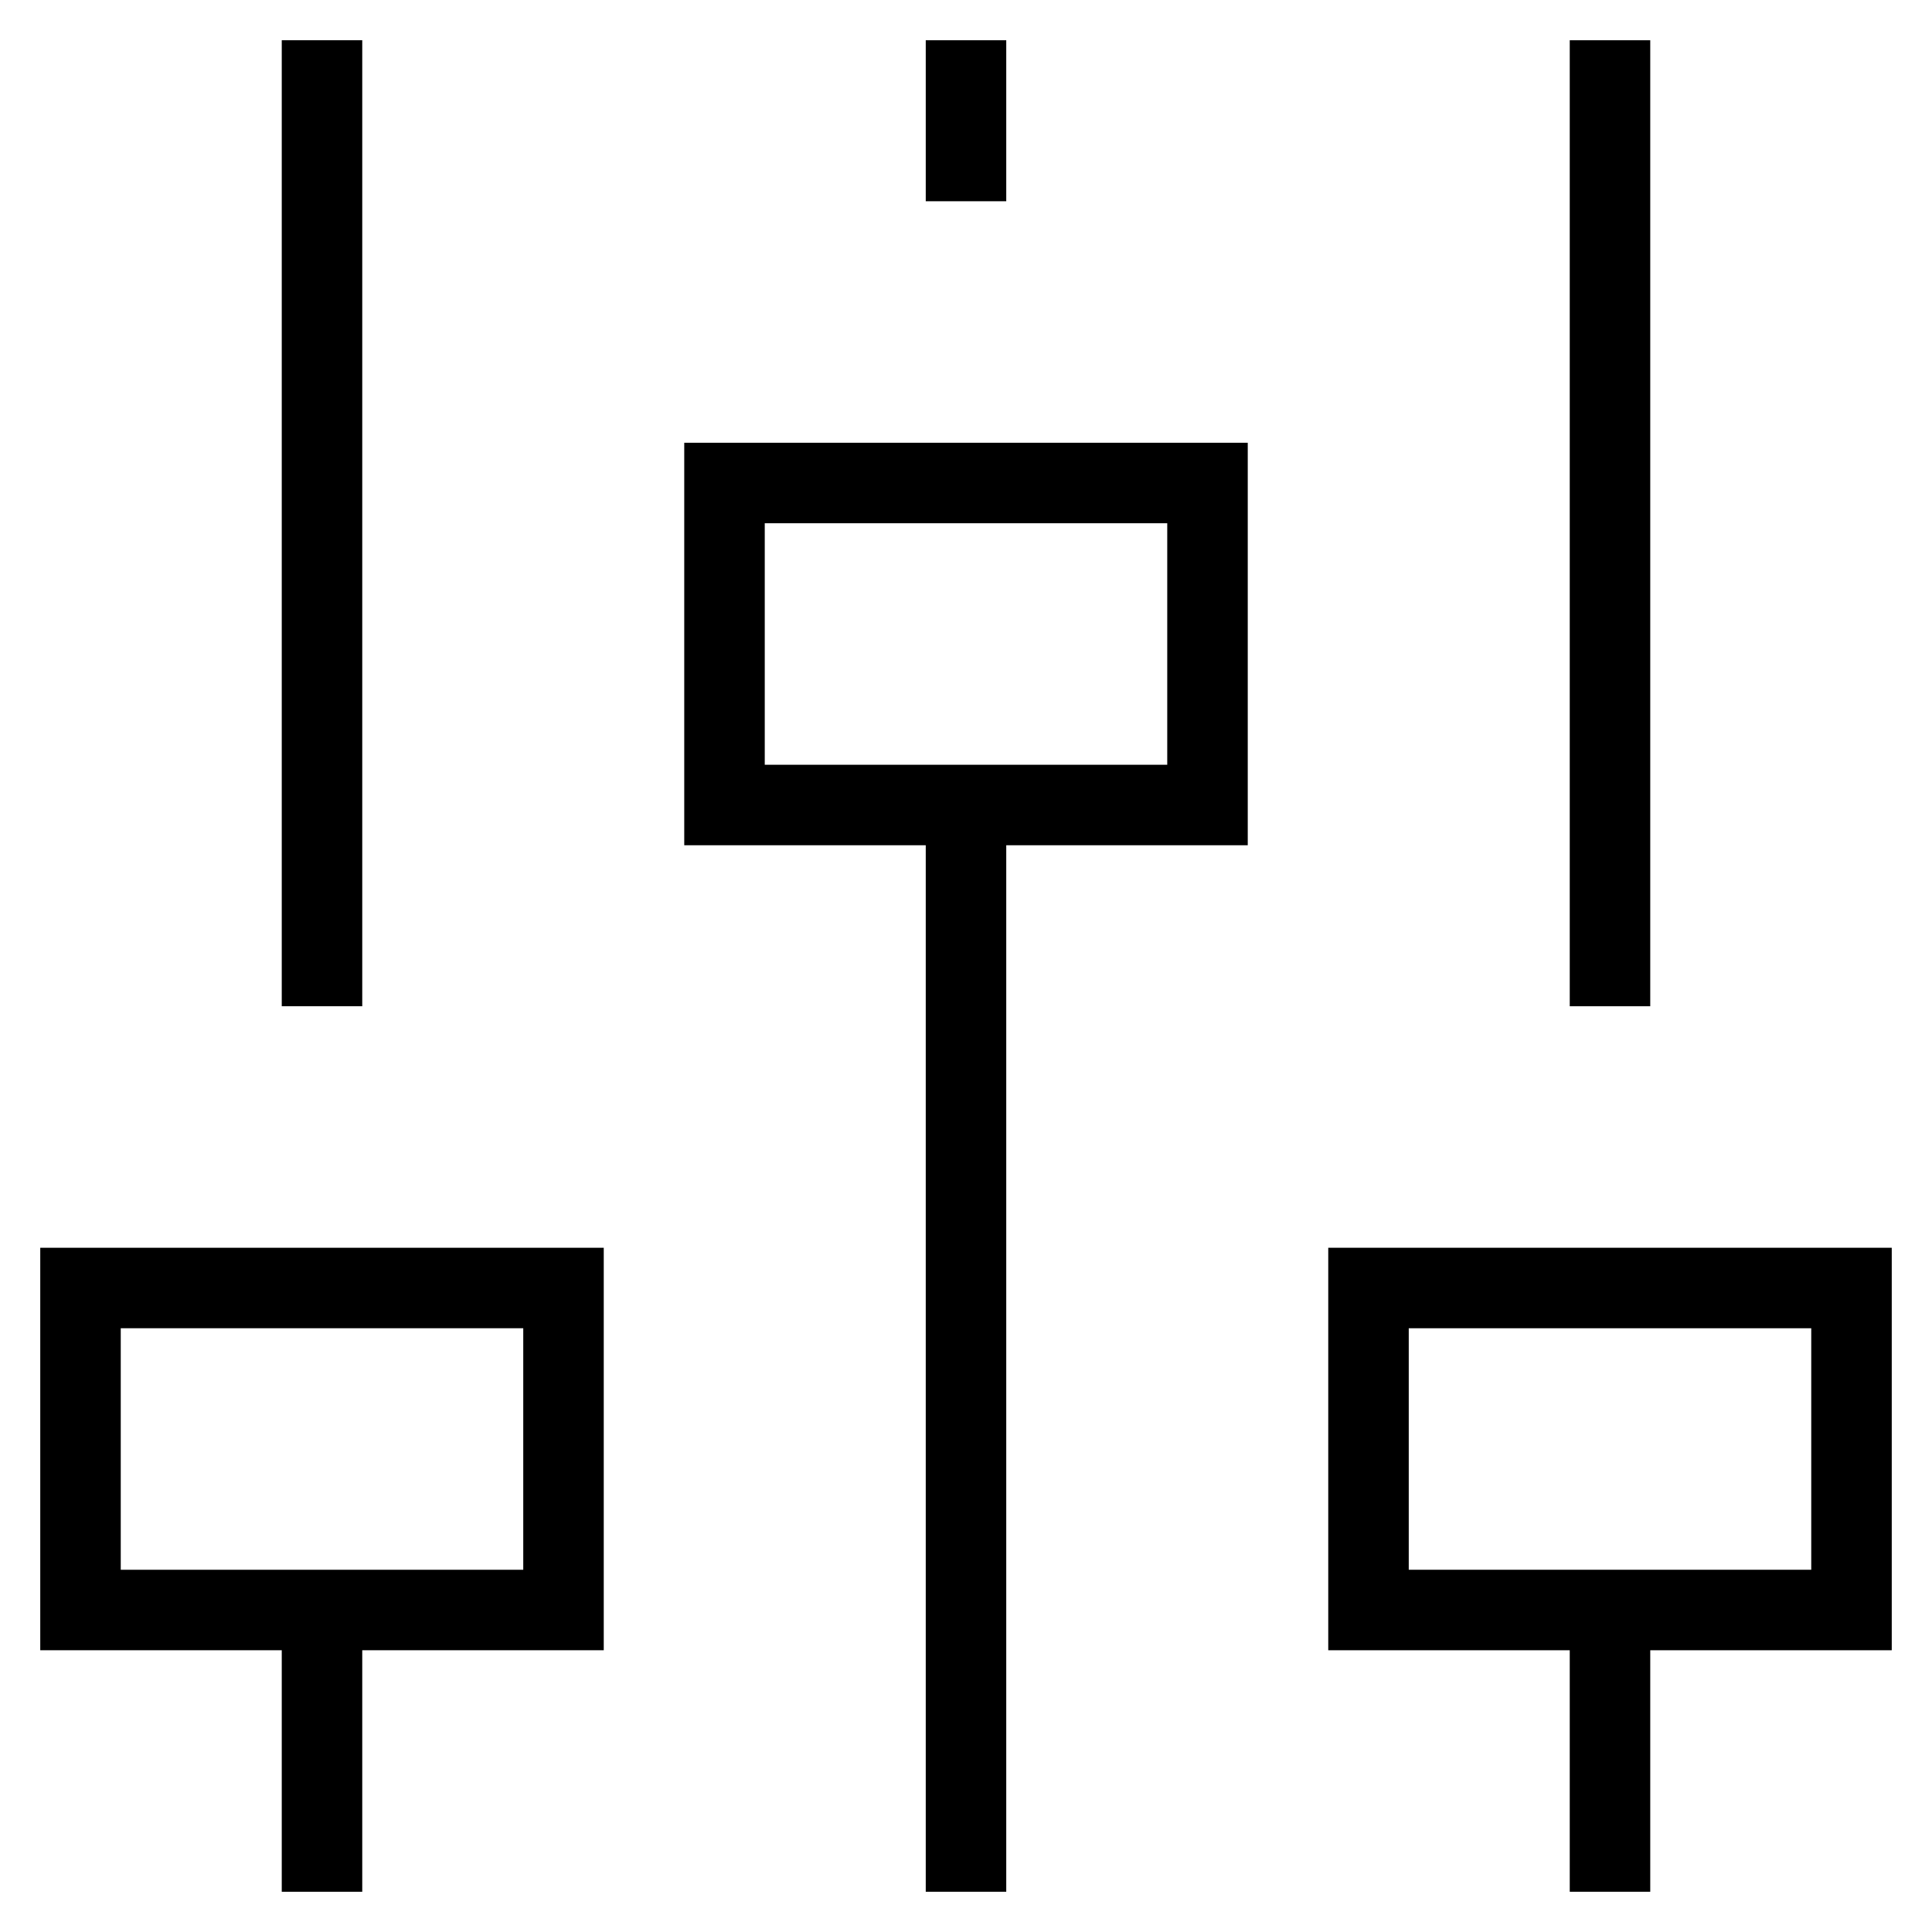
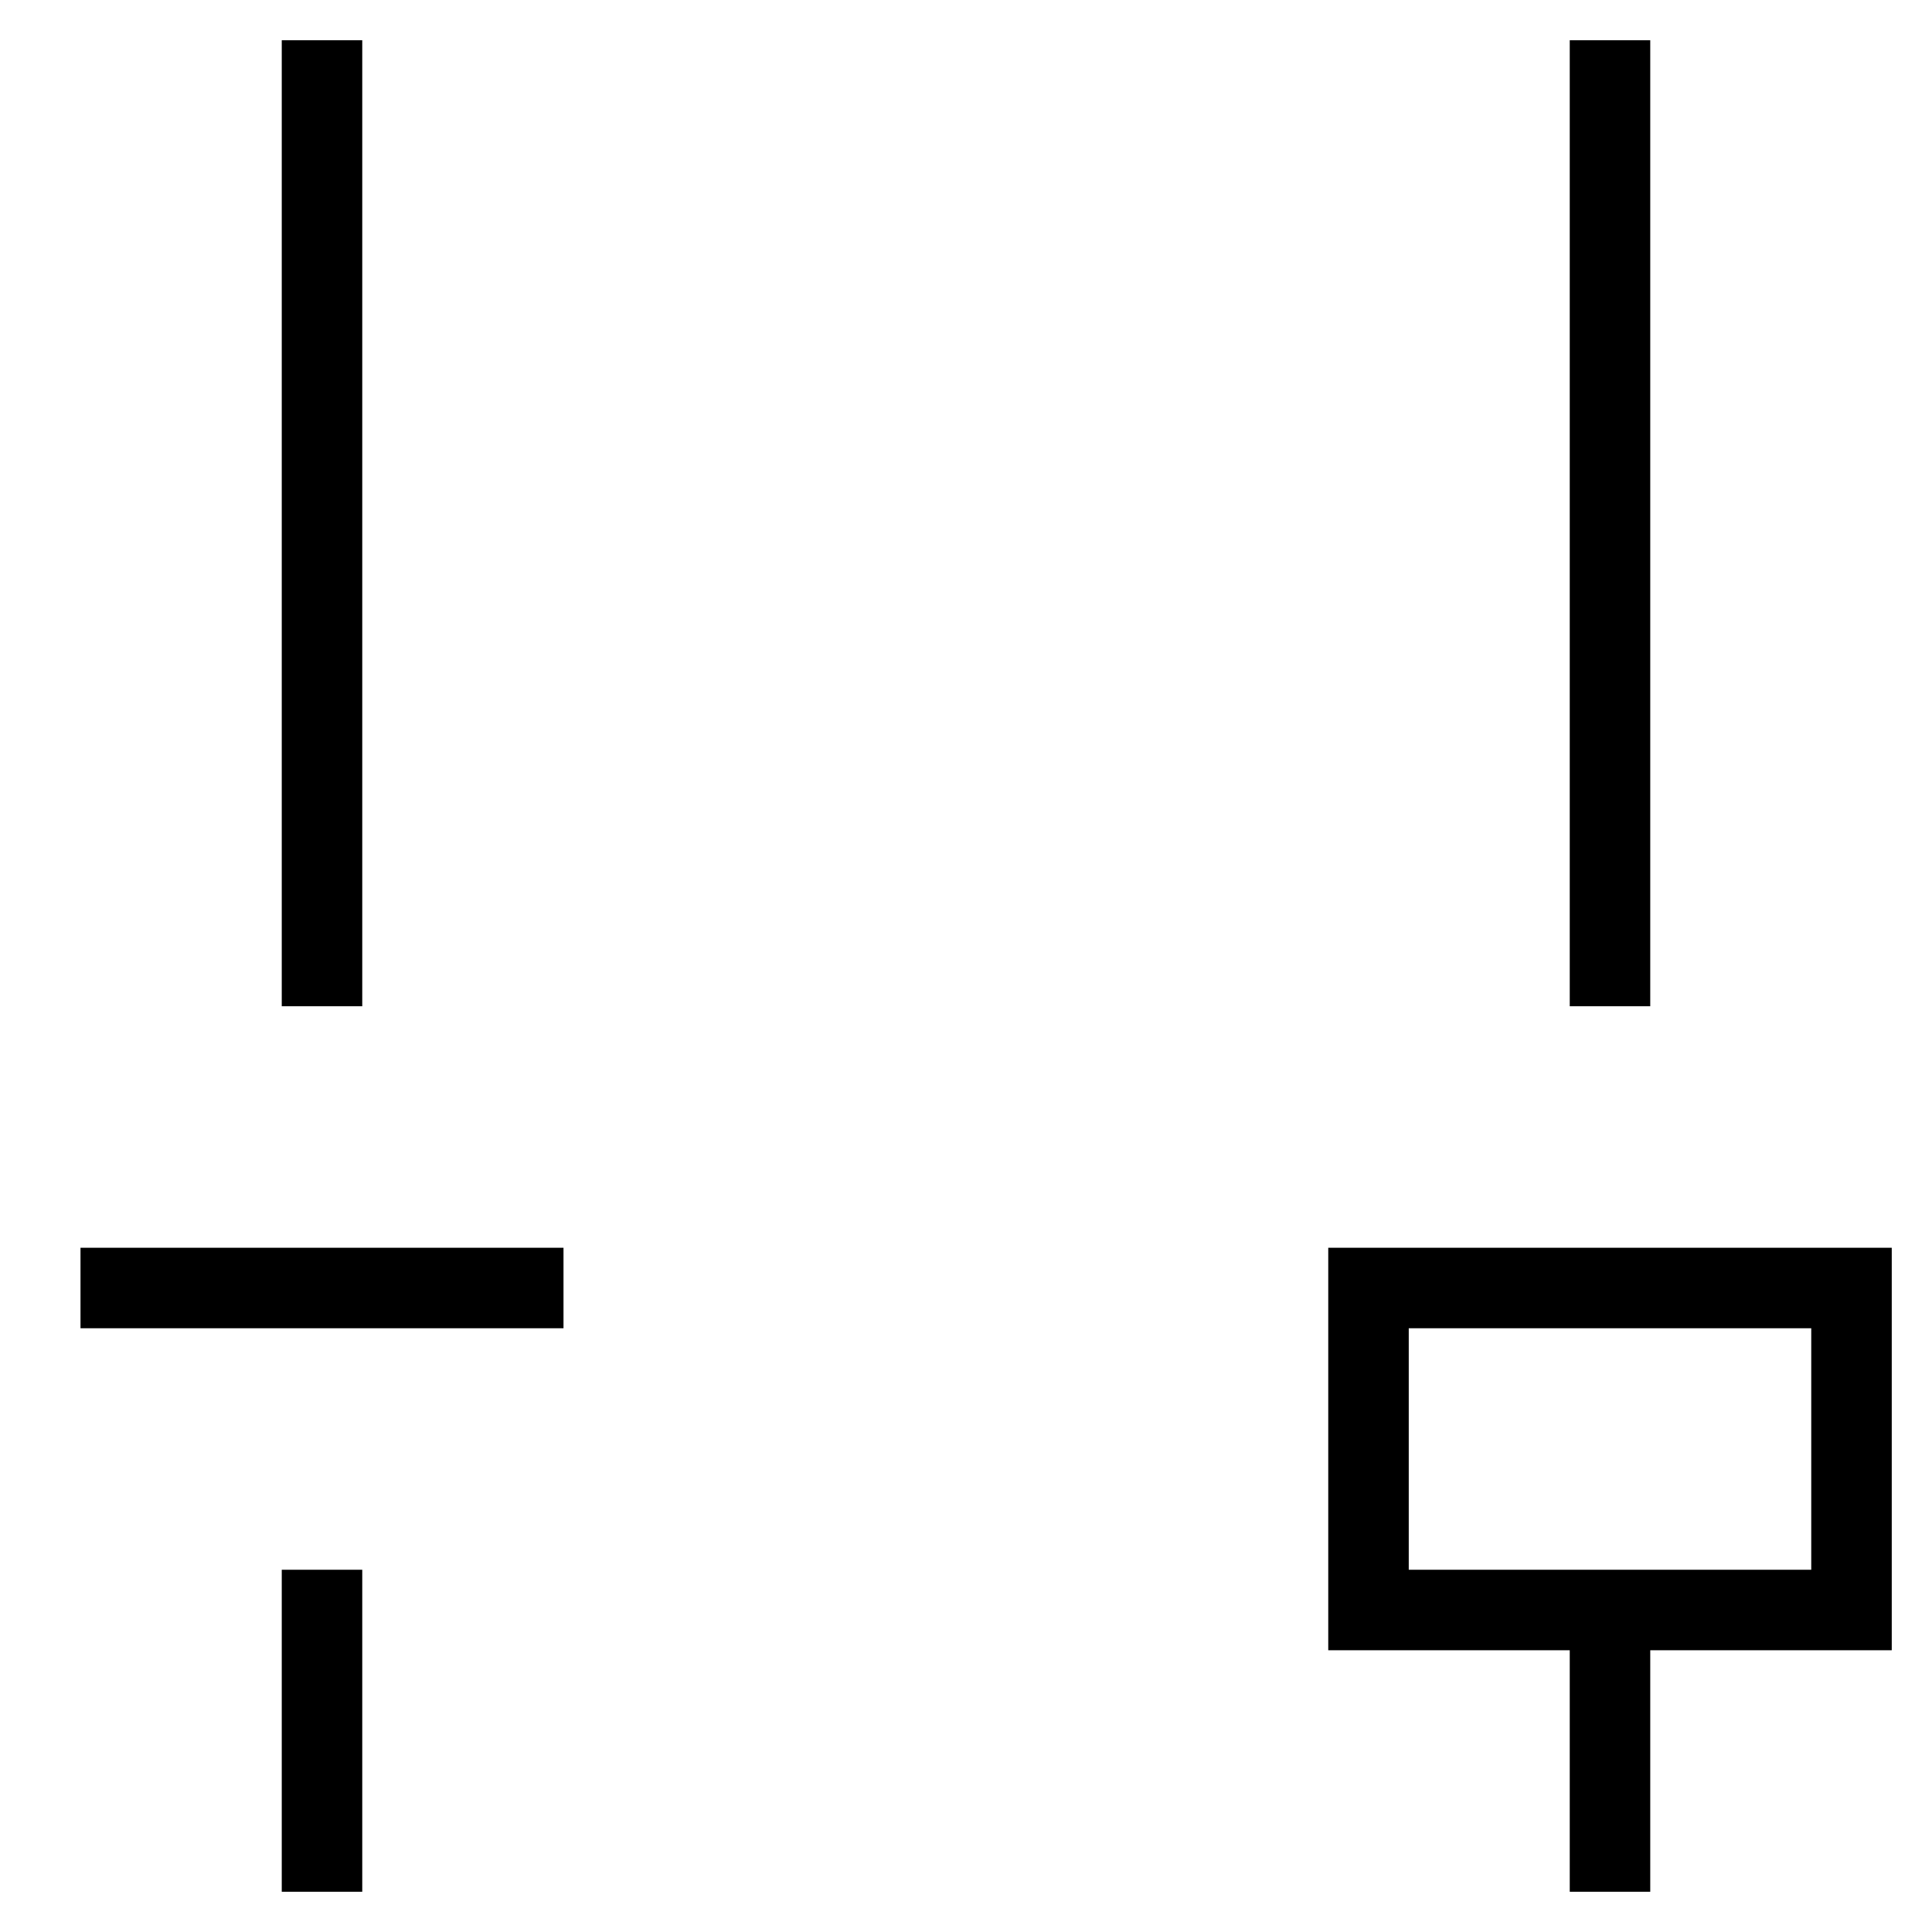
<svg xmlns="http://www.w3.org/2000/svg" id="nc_icon" xml:space="preserve" viewBox="0 0 24 24">
  <g fill="none" stroke="currentColor" stroke-linecap="square" stroke-miterlimit="10" class="nc-icon-wrapper">
-     <path d="M4 12V1M4 23v-3M1 16h6v4H1z" vector-effect="non-scaling-stroke" />
-     <path d="M12 2V1M12 23V10M9 6h6v4H9z" data-color="color-2" vector-effect="non-scaling-stroke" />
+     <path d="M4 12V1M4 23v-3M1 16h6H1z" vector-effect="non-scaling-stroke" />
    <path d="M20 12V1M20 23v-3M17 16h6v4h-6z" vector-effect="non-scaling-stroke" />
  </g>
</svg>